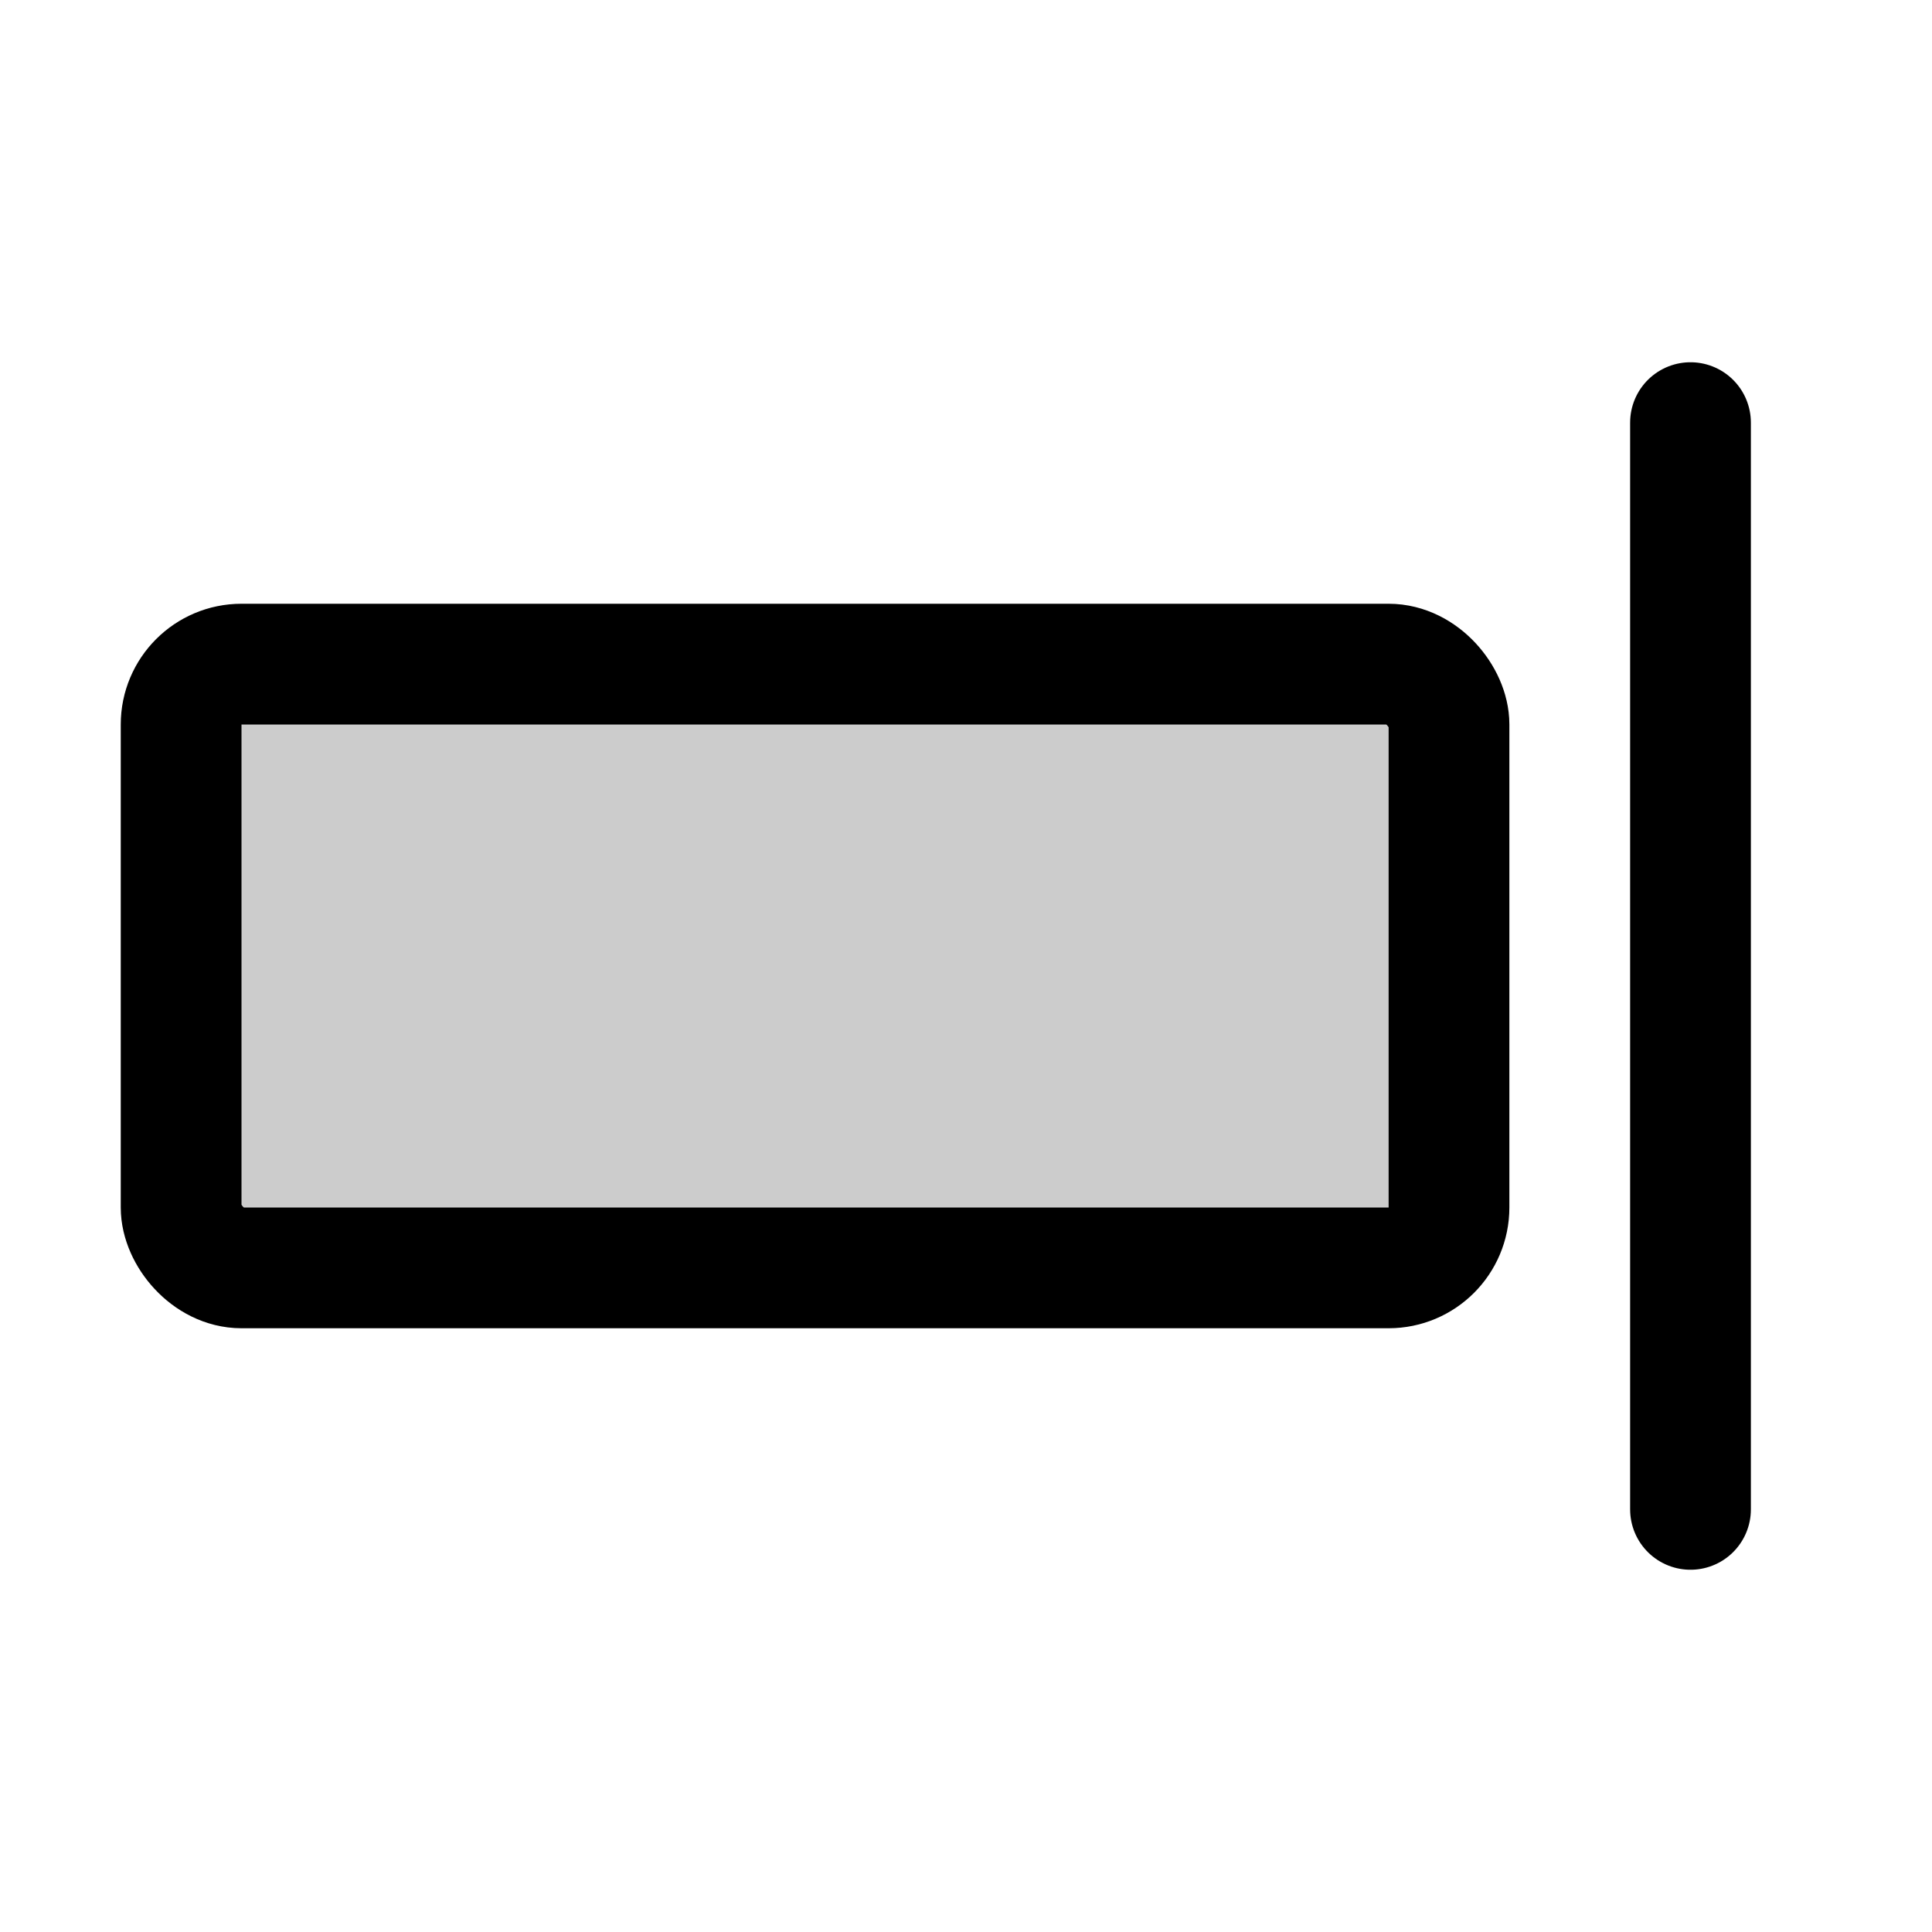
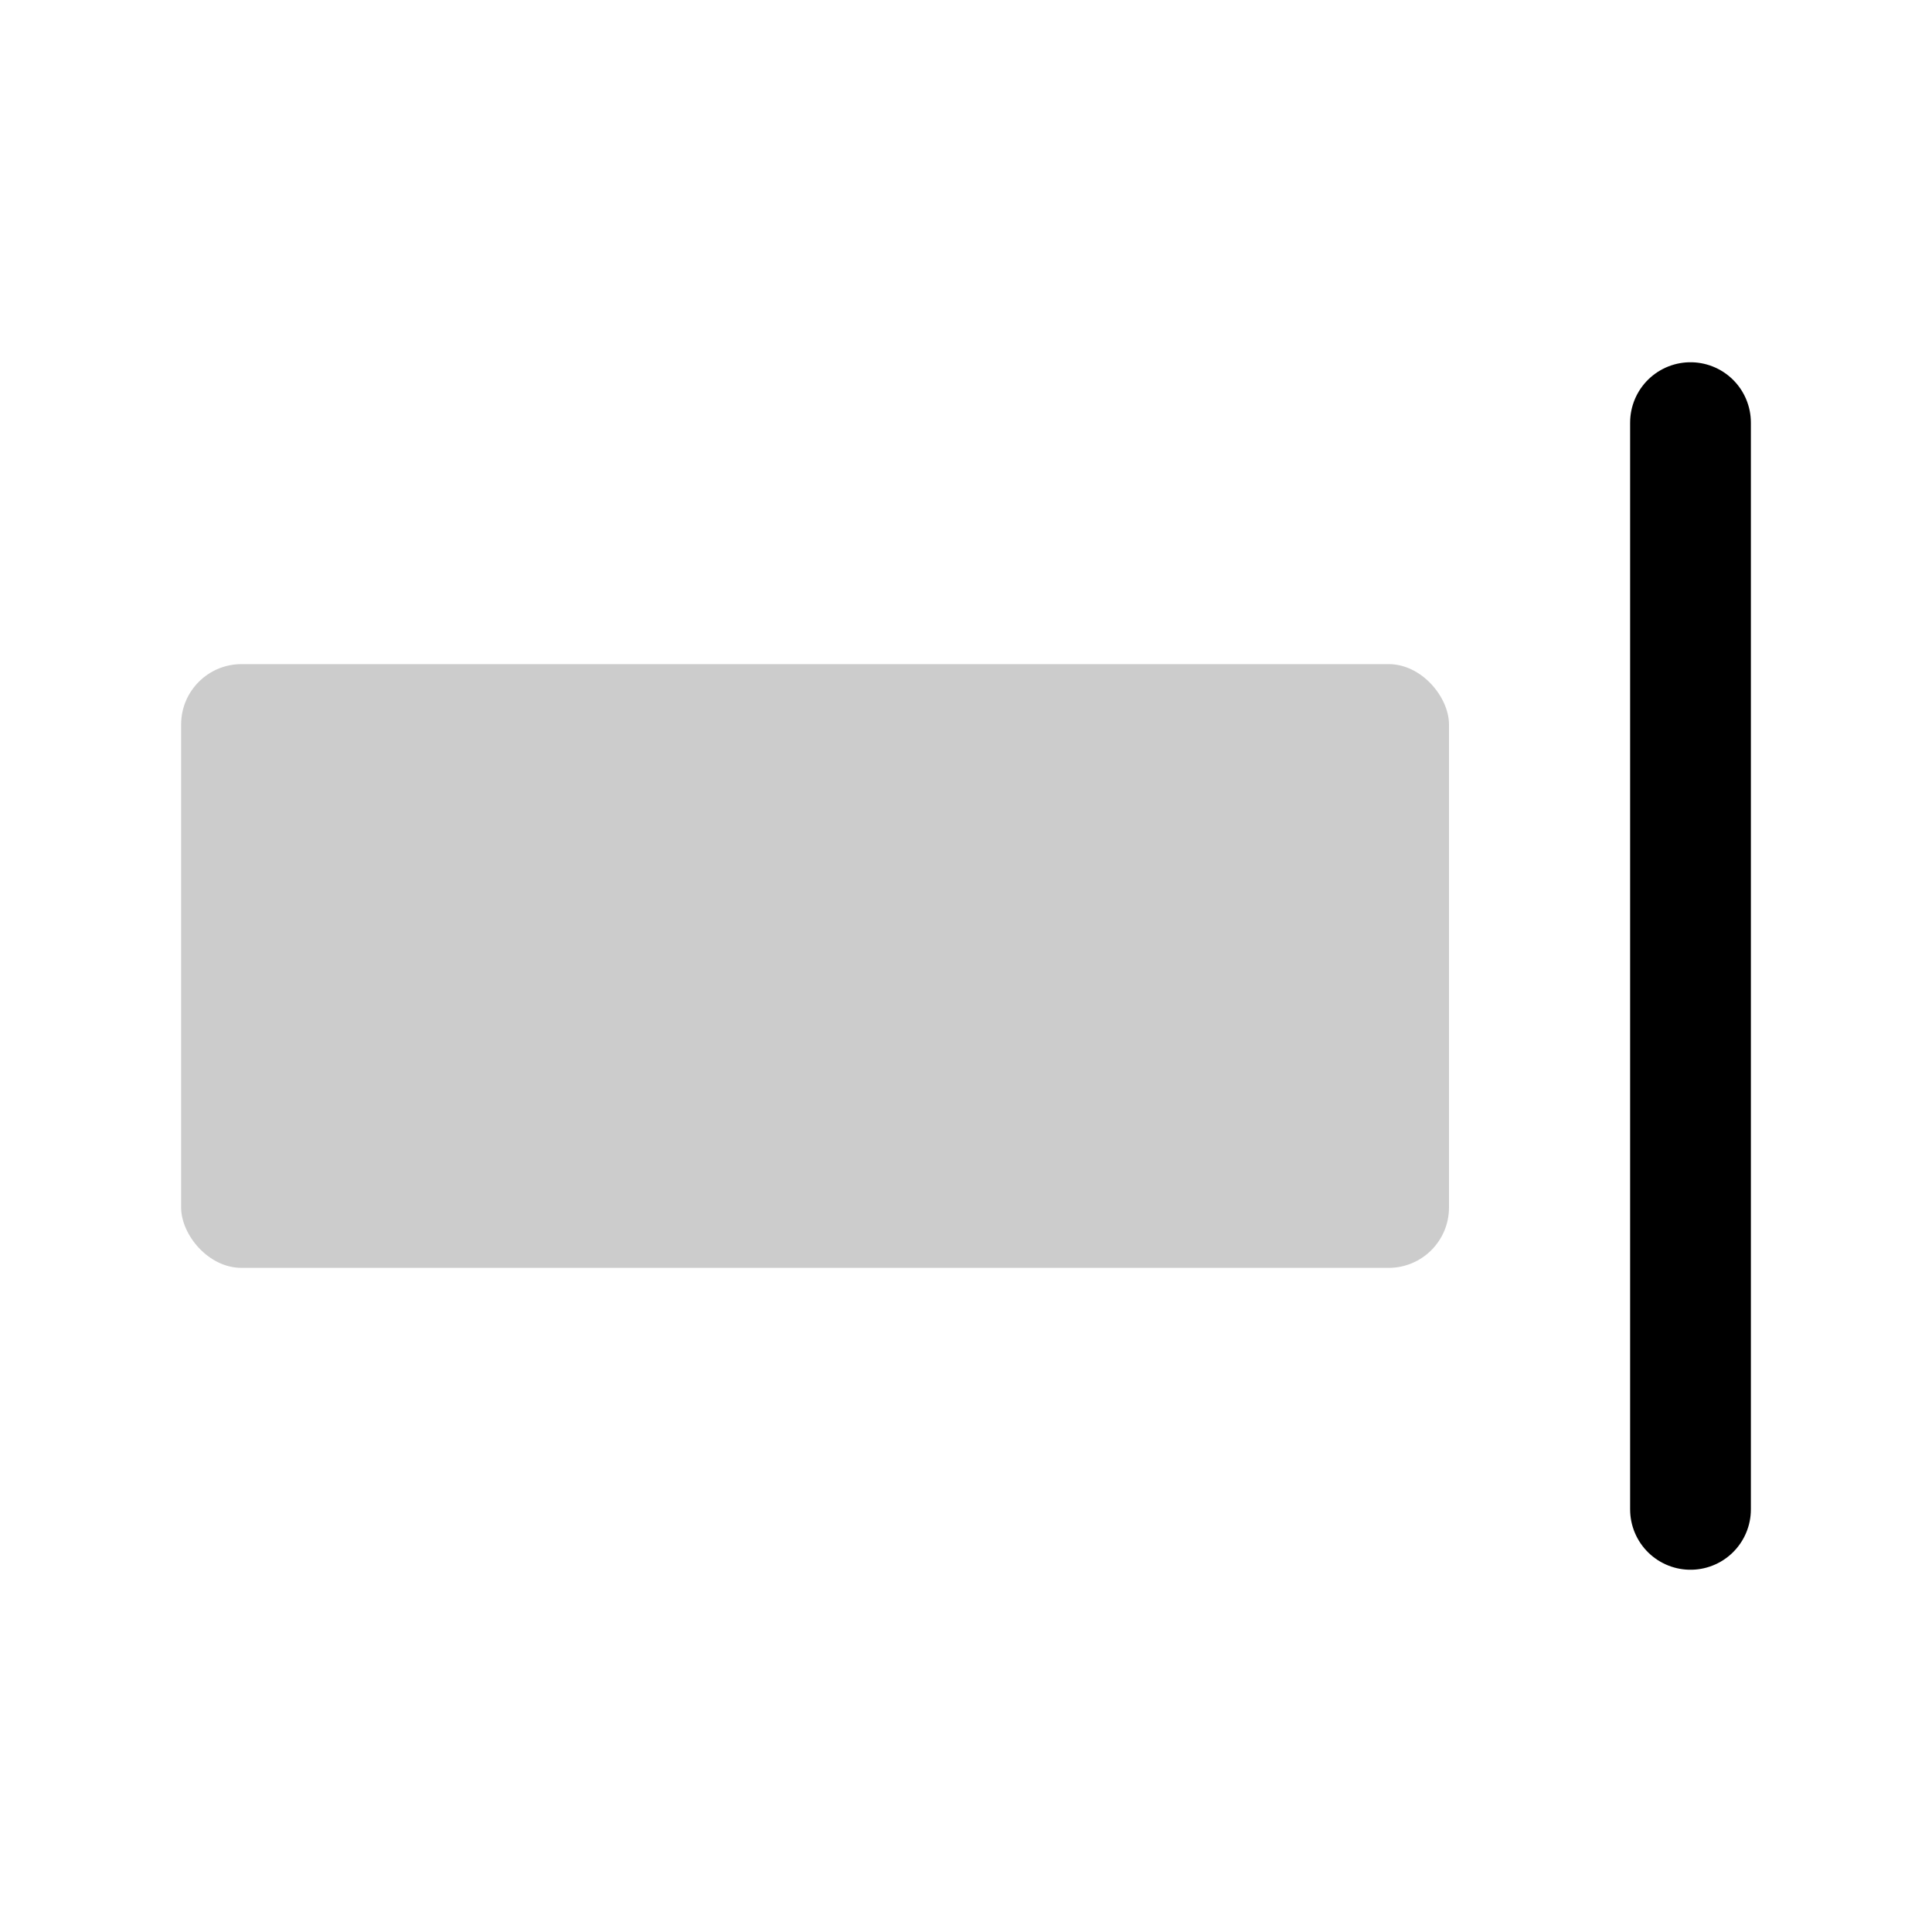
<svg xmlns="http://www.w3.org/2000/svg" viewBox="0 0 256 256">
  <rect width="256" height="256" fill="none" />
  <rect x="24" y="88" width="168" height="80" rx="8" opacity="0.2" />
  <line x1="224" y1="56" x2="224" y2="200" fill="none" stroke="#000" stroke-linecap="round" stroke-linejoin="round" stroke-width="16" />
-   <rect x="24" y="88" width="168" height="80" rx="8" fill="none" stroke="#000" stroke-linecap="round" stroke-linejoin="round" stroke-width="16" />
</svg>